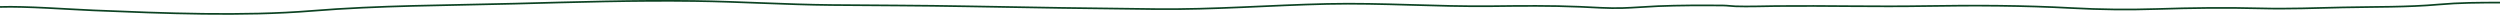
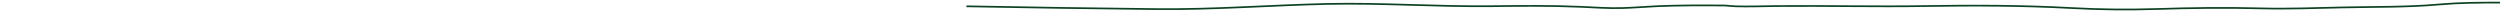
<svg xmlns="http://www.w3.org/2000/svg" height="8.63" viewBox="0 0 1457.203 8.63" width="1457.203" preserveAspectRatio="none">
-   <path d="m0 6.62c12.523 0 23.739-.046 35.768-1.113 18.167-1.607 37.148-1.307 55.751-1.692 16.1-.332 31.686-.992 47.869-.564 20.438.539 40.425.285 60.766-.37 16.468-.529 32.959-.343 49.312.552 27.982 1.531 56.891 1.652 85.187 1.181 29.251-.487 58.093.277 87.257-.005 7.747-.075 16.15-.4 23.747-.147 2.342.078 4.622.453 7.075.476 12.313.116 25.952.108 38.128-.393 6.712-.276 13.8-.9 20.707-1.107 8.209-.243 16.391.4 24.7.747 17.281.722 34.022.553 51.328.348 32.13-.381 63.972 2.018 95.98 1.311 33.495-.74 65.9-3.369 99.757-3.014q55.314.58 110.551 1.631c26.291.5 52.469.5 78.769.75 26.706.25 53.006 1.983 79.7 2.339 35.155.468 70.024-.625 105.031-1.543 39.933-1.048 78.844-1.007 118.012-4.2 40.195-3.277 86.564-1.41 127.123.283 15.138.632 39.242 2.489 54.679 2.009" fill="none" stroke="#0c4222" stroke-miterlimit="10" transform="matrix(-1 0 0 -1 1457.202 8.133)" />
+   <path d="m0 6.62c12.523 0 23.739-.046 35.768-1.113 18.167-1.607 37.148-1.307 55.751-1.692 16.1-.332 31.686-.992 47.869-.564 20.438.539 40.425.285 60.766-.37 16.468-.529 32.959-.343 49.312.552 27.982 1.531 56.891 1.652 85.187 1.181 29.251-.487 58.093.277 87.257-.005 7.747-.075 16.15-.4 23.747-.147 2.342.078 4.622.453 7.075.476 12.313.116 25.952.108 38.128-.393 6.712-.276 13.8-.9 20.707-1.107 8.209-.243 16.391.4 24.7.747 17.281.722 34.022.553 51.328.348 32.13-.381 63.972 2.018 95.98 1.311 33.495-.74 65.9-3.369 99.757-3.014q55.314.58 110.551 1.631" fill="none" stroke="#0c4222" stroke-miterlimit="10" transform="matrix(-1 0 0 -1 1457.202 8.133)" />
</svg>